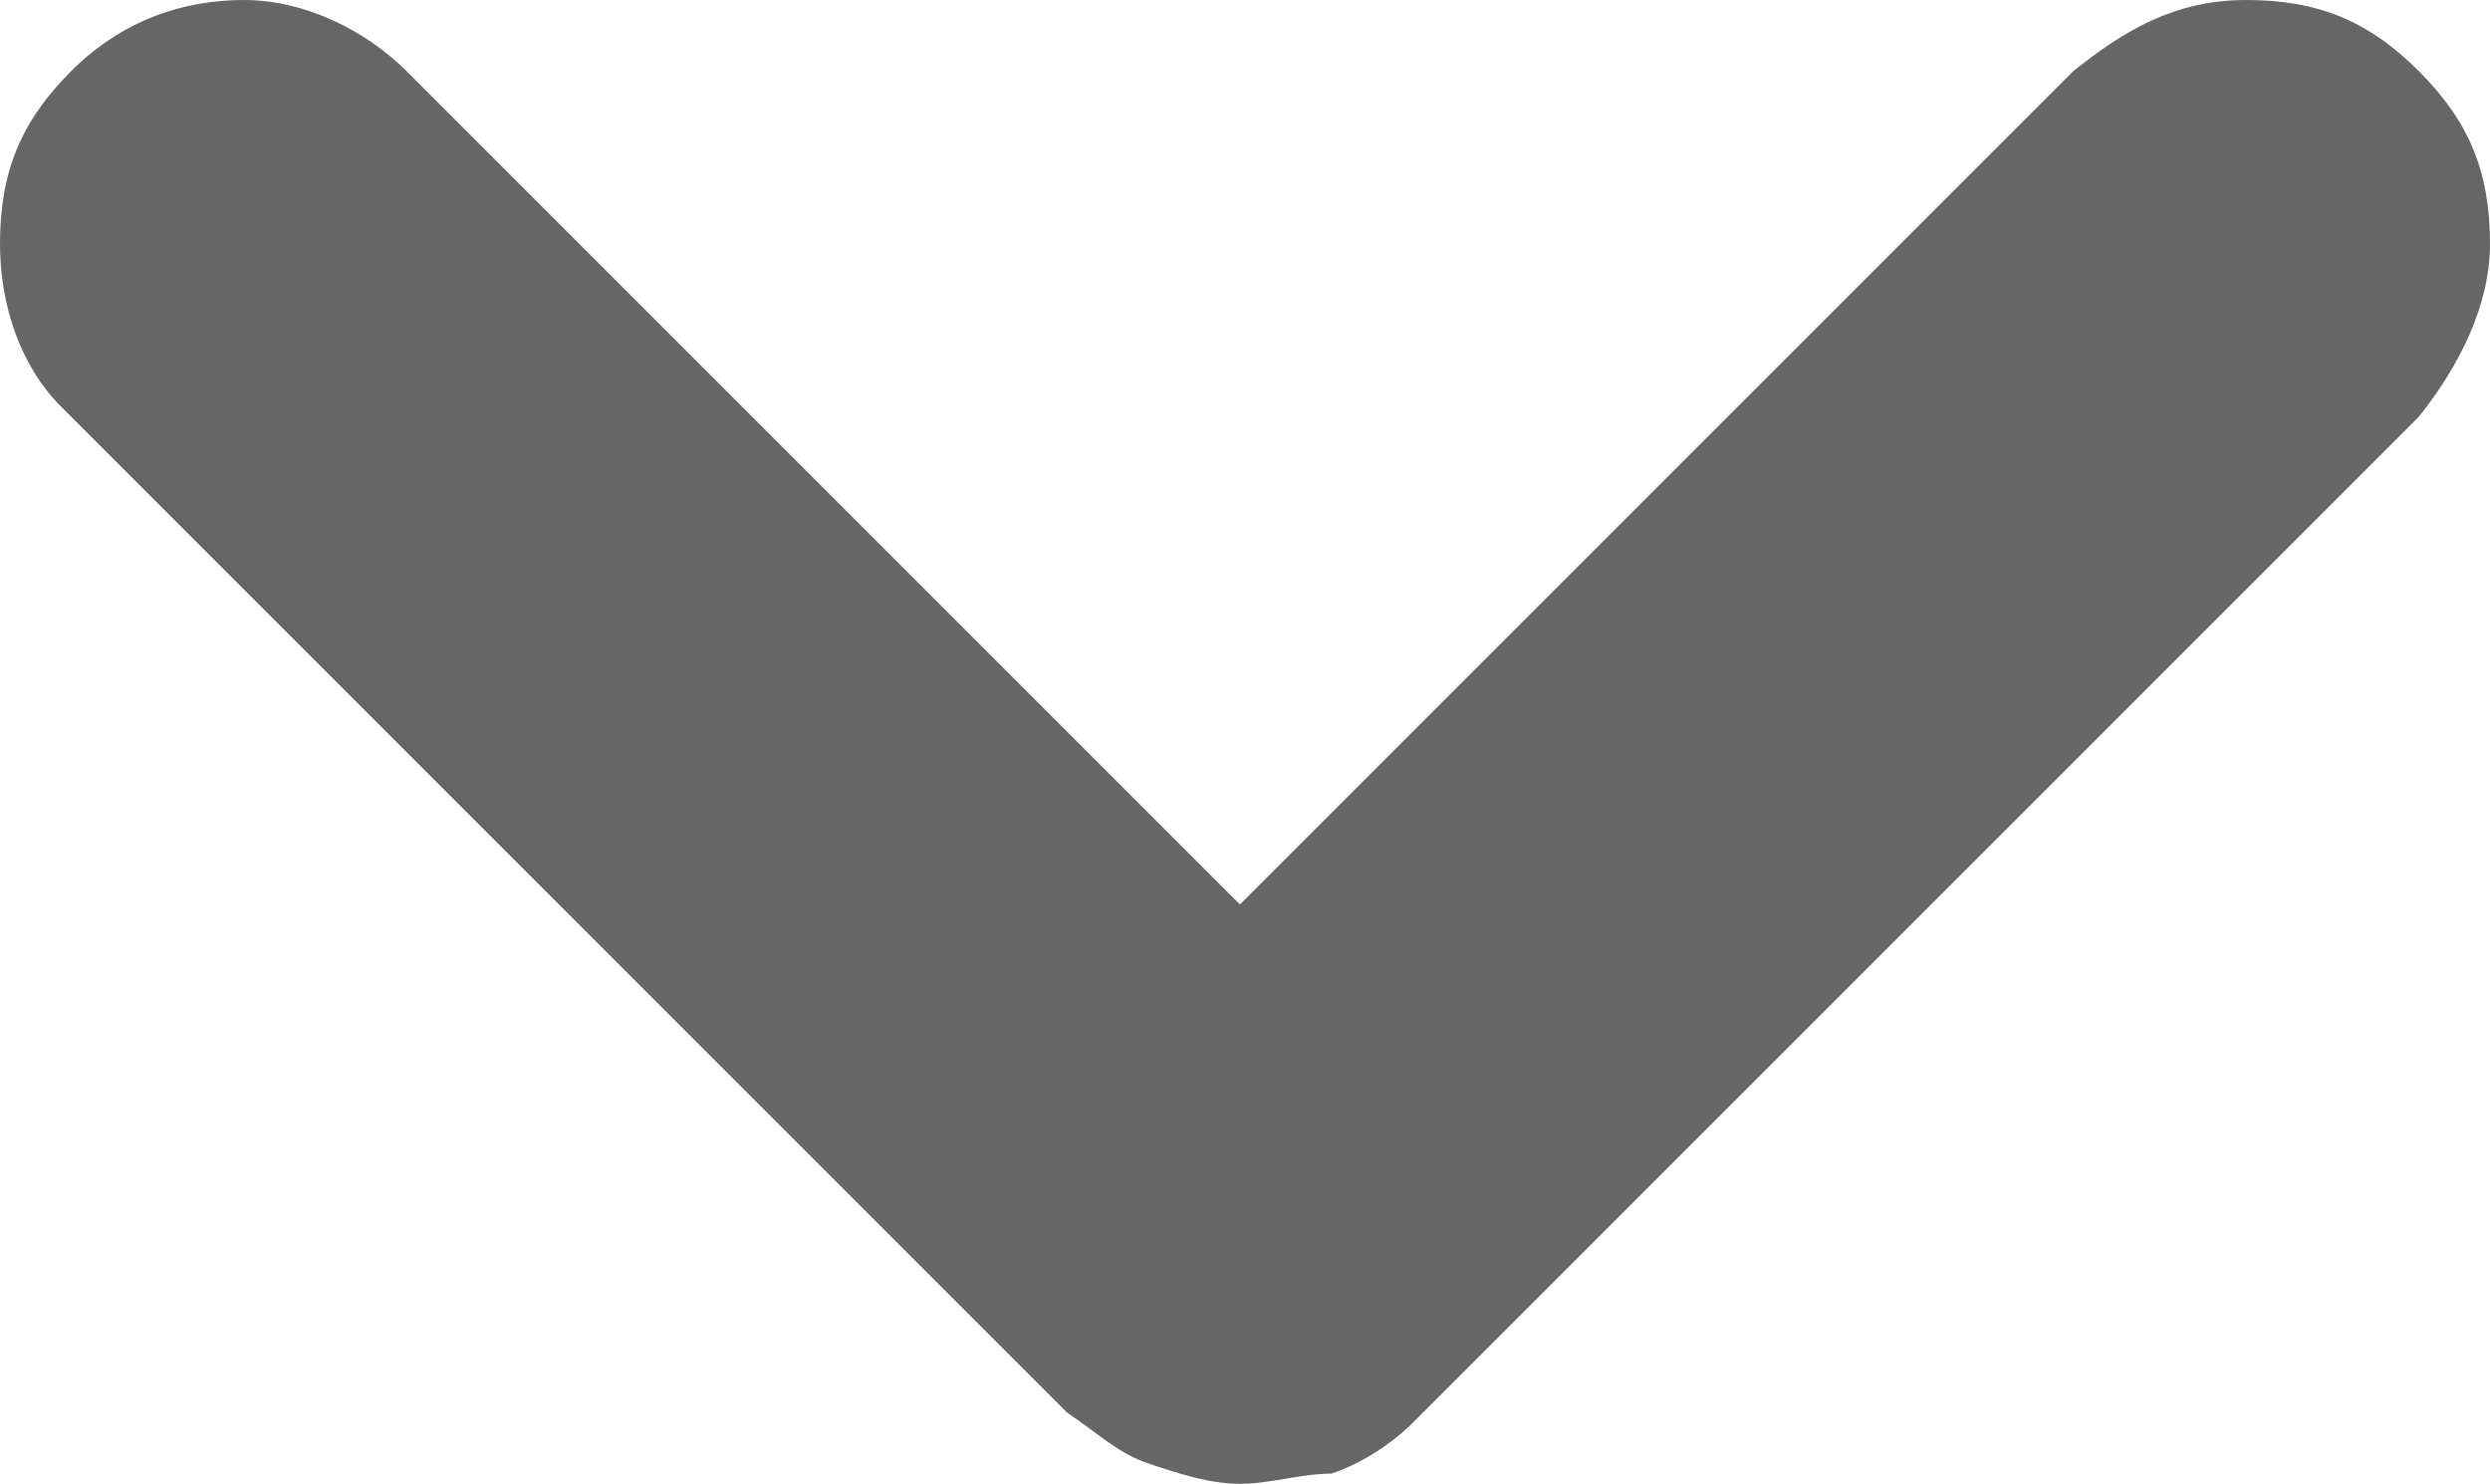
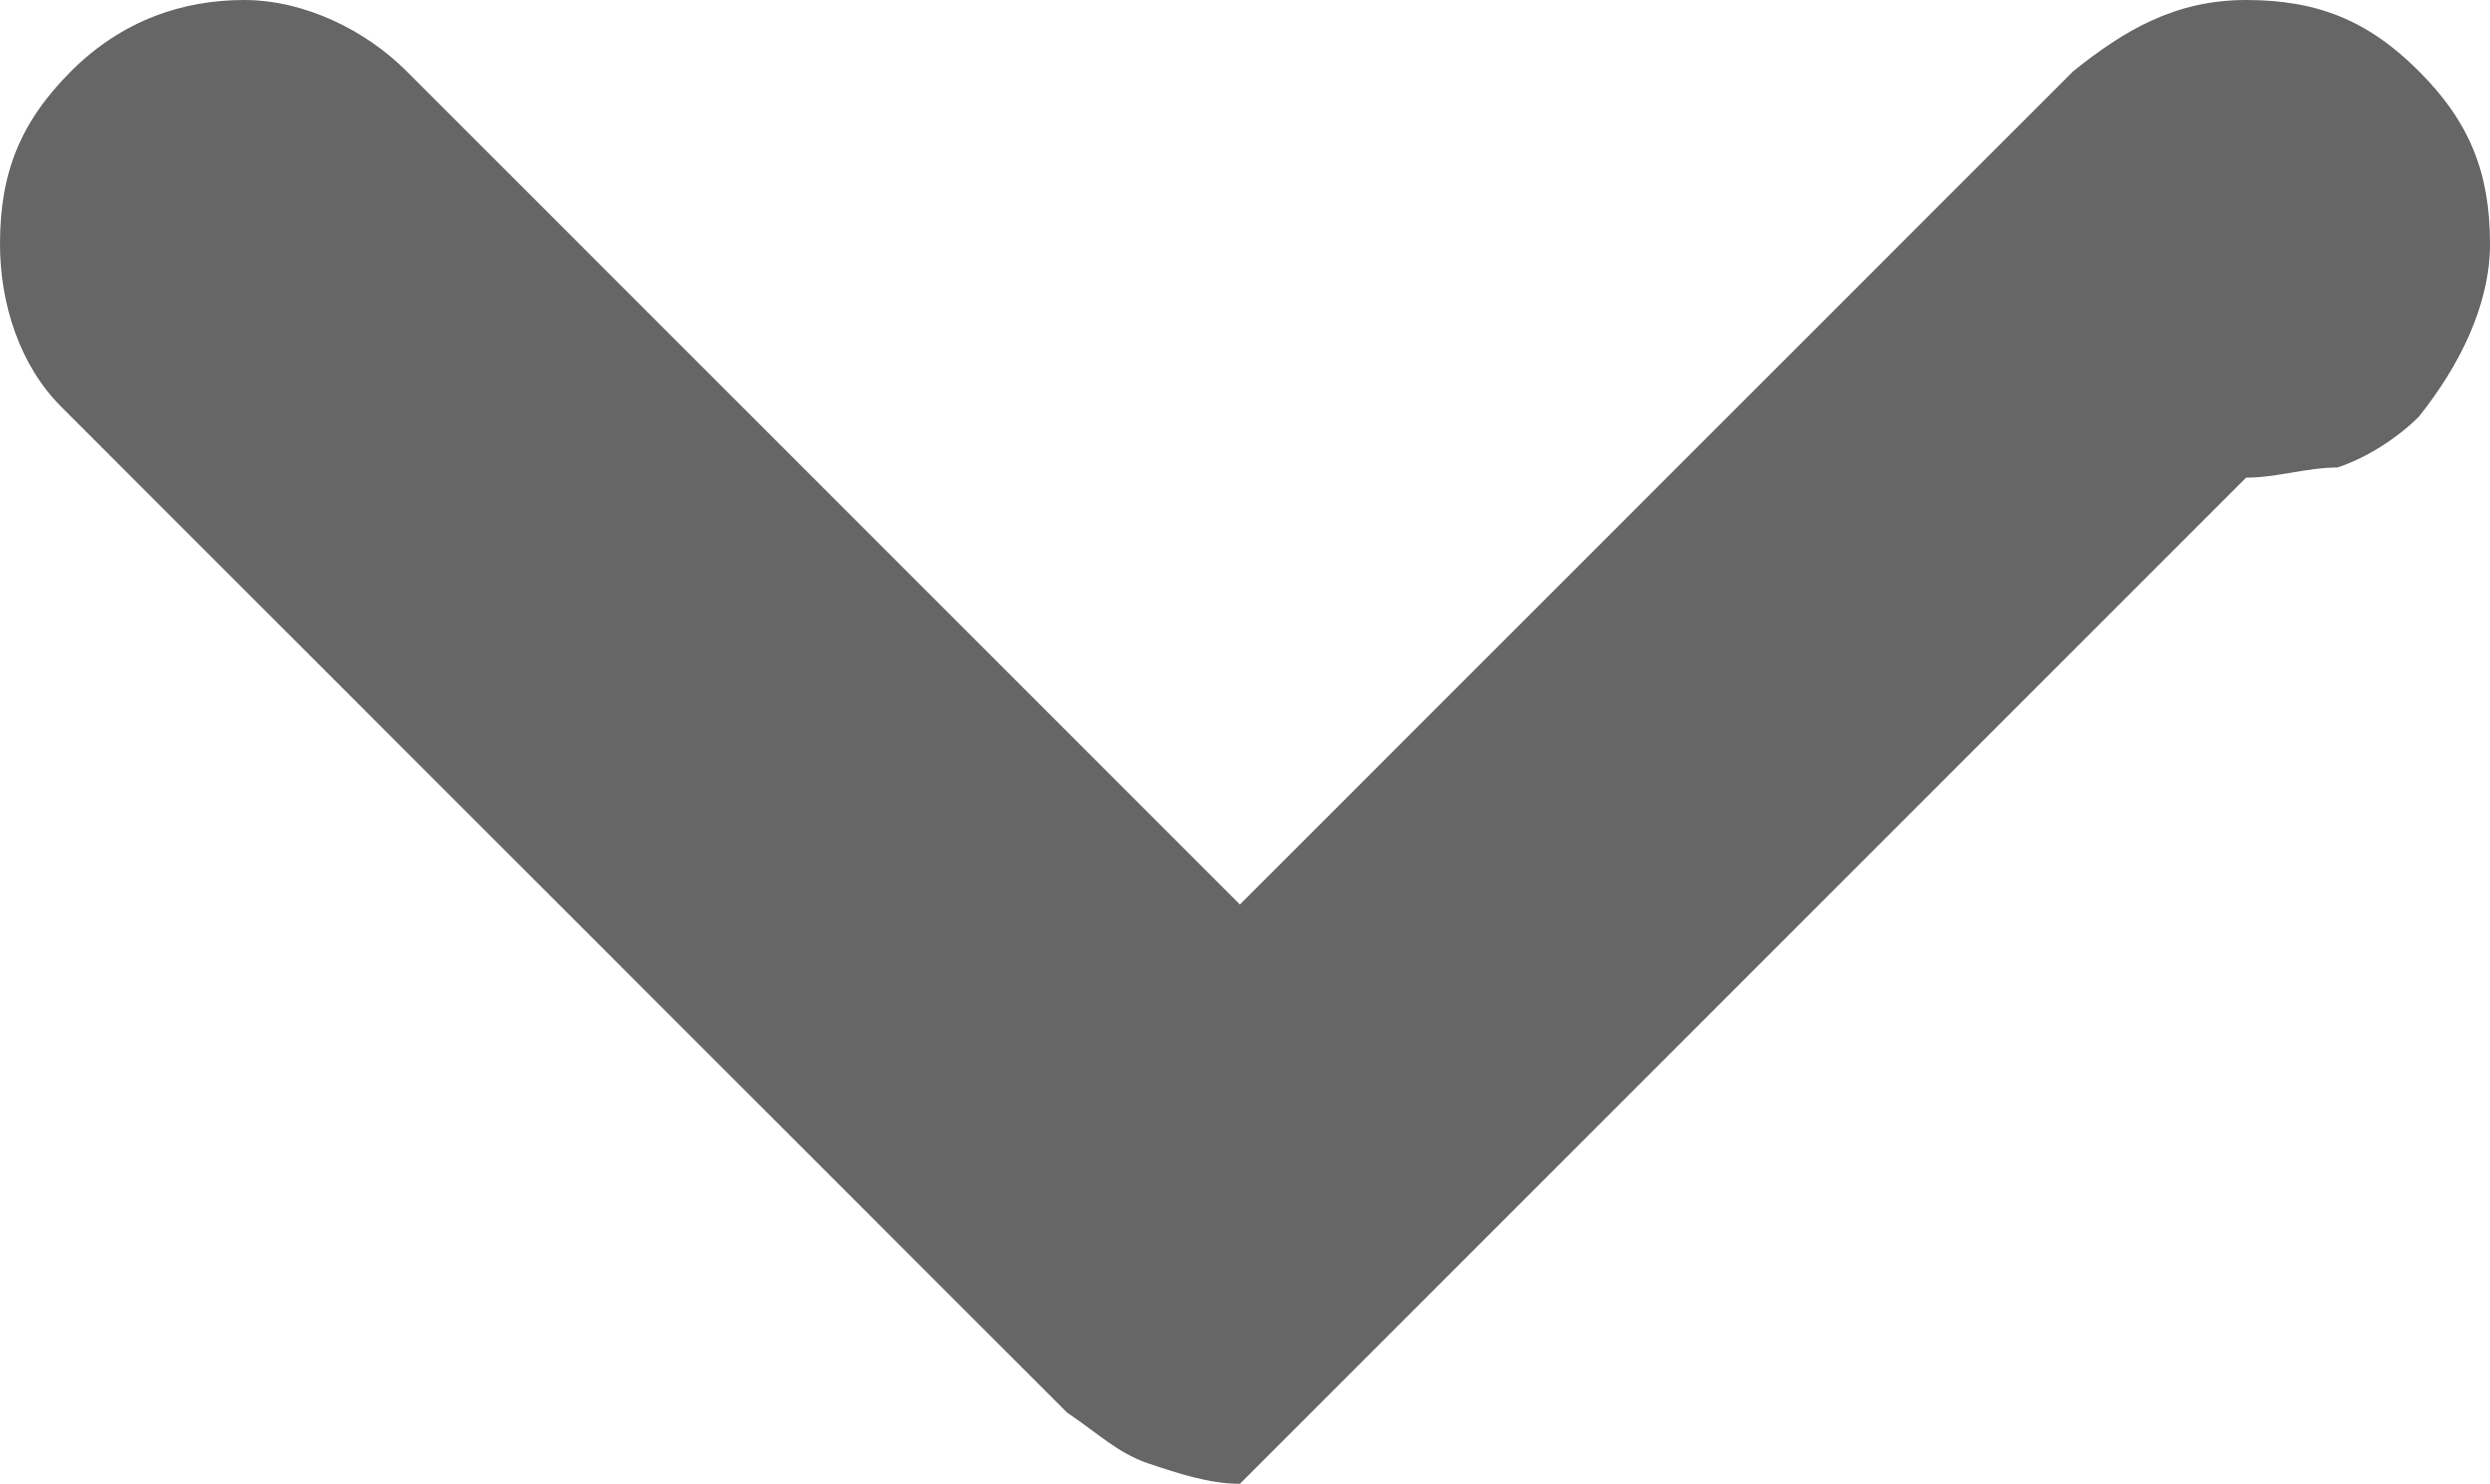
<svg xmlns="http://www.w3.org/2000/svg" version="1.1" id="Layer_1" x="0px" y="0px" viewBox="0 0 24.5 14.6" xml:space="preserve" width="24.5" height="14.6">
  <defs id="defs9" />
  <style type="text/css" id="style2">
	.st0{fill:#666666;}
</style>
-   <path class="st0" d="m 12.2,14.6 c -0.3,0 -0.6,-0.1 -0.9,-0.2 C 11,14.3 10.8,14.1 10.5,13.9 L 0.6,4 C 0.2,3.6 0,3 0,2.4 0,1.7 0.2,1.2 0.7,0.7 1.2,0.2 1.8,0 2.4,0 3,0 3.6,0.3 4,0.7 l 8.2,8.2 8.2,-8.2 c 0.5,-0.4 1,-0.7 1.7,-0.7 0.7,0 1.2,0.2 1.7,0.7 0.5,0.5 0.7,1 0.7,1.7 0,0.6 -0.3,1.2 -0.7,1.7 L 13.9,14 c -0.2,0.2 -0.5,0.4 -0.8,0.5 -0.3,0 -0.6,0.1 -0.9,0.1 z" id="path4" clip-path="none" />
+   <path class="st0" d="m 12.2,14.6 c -0.3,0 -0.6,-0.1 -0.9,-0.2 C 11,14.3 10.8,14.1 10.5,13.9 L 0.6,4 C 0.2,3.6 0,3 0,2.4 0,1.7 0.2,1.2 0.7,0.7 1.2,0.2 1.8,0 2.4,0 3,0 3.6,0.3 4,0.7 l 8.2,8.2 8.2,-8.2 c 0.5,-0.4 1,-0.7 1.7,-0.7 0.7,0 1.2,0.2 1.7,0.7 0.5,0.5 0.7,1 0.7,1.7 0,0.6 -0.3,1.2 -0.7,1.7 c -0.2,0.2 -0.5,0.4 -0.8,0.5 -0.3,0 -0.6,0.1 -0.9,0.1 z" id="path4" clip-path="none" />
</svg>